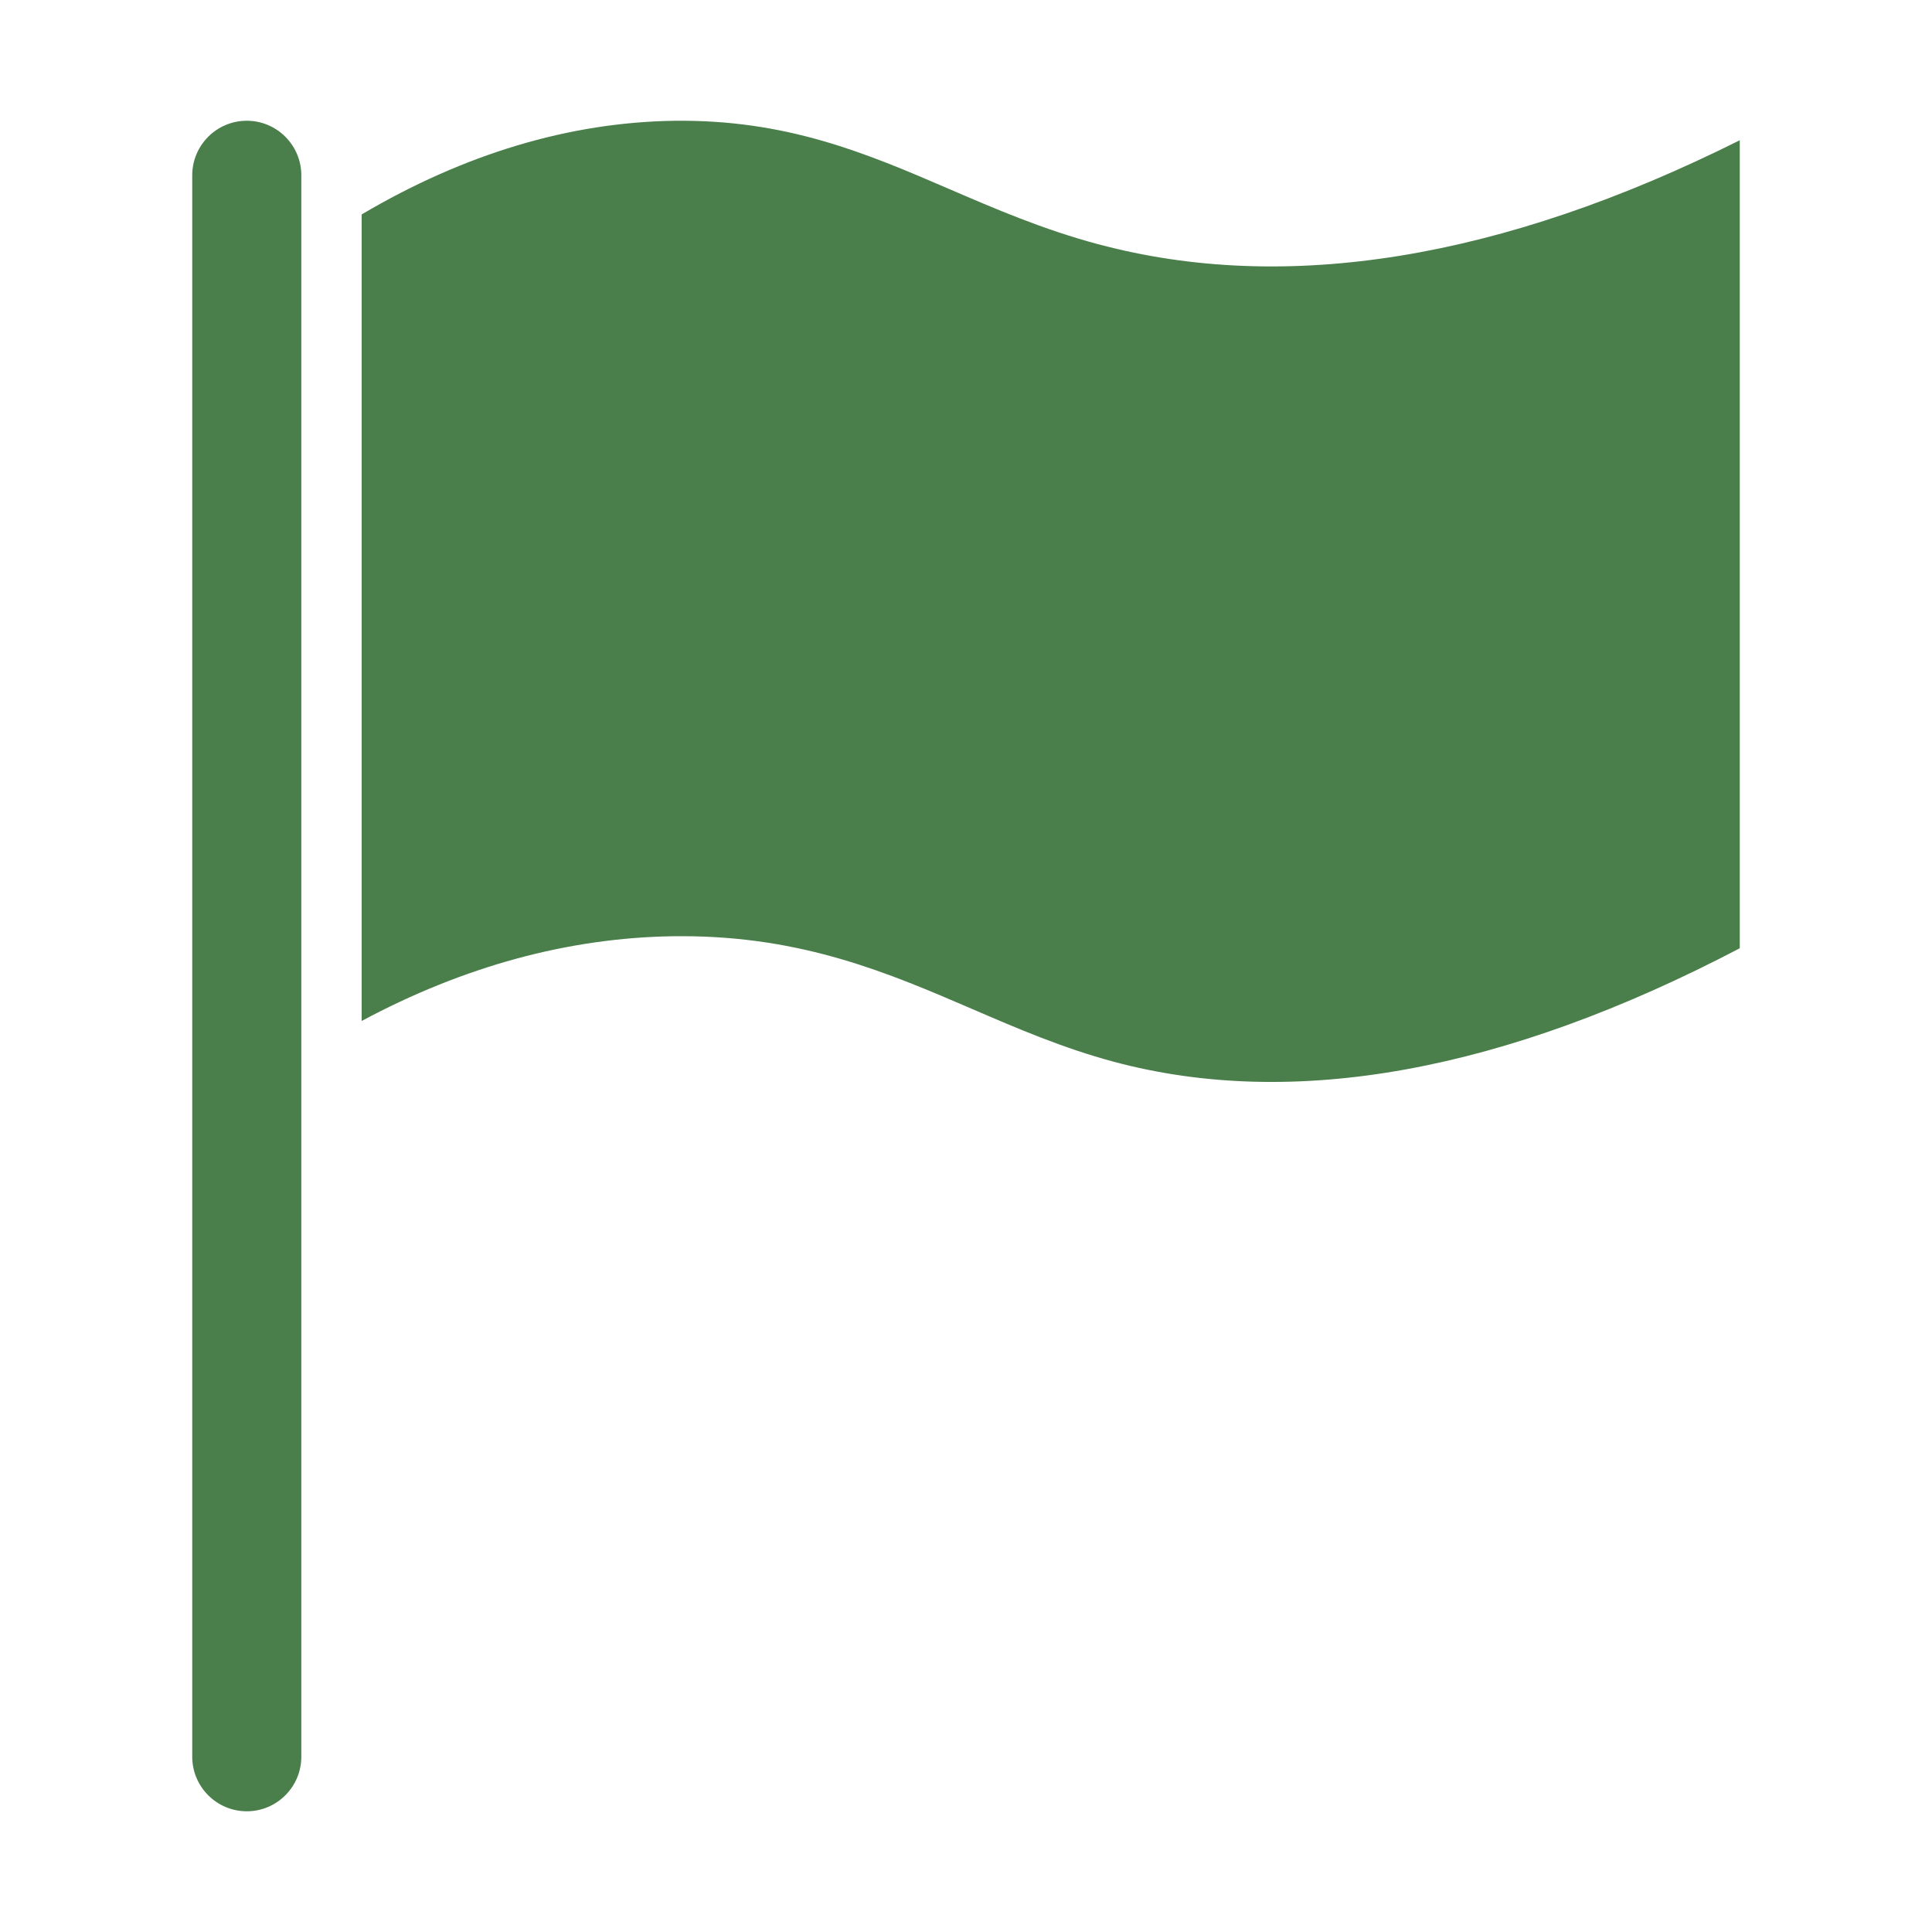
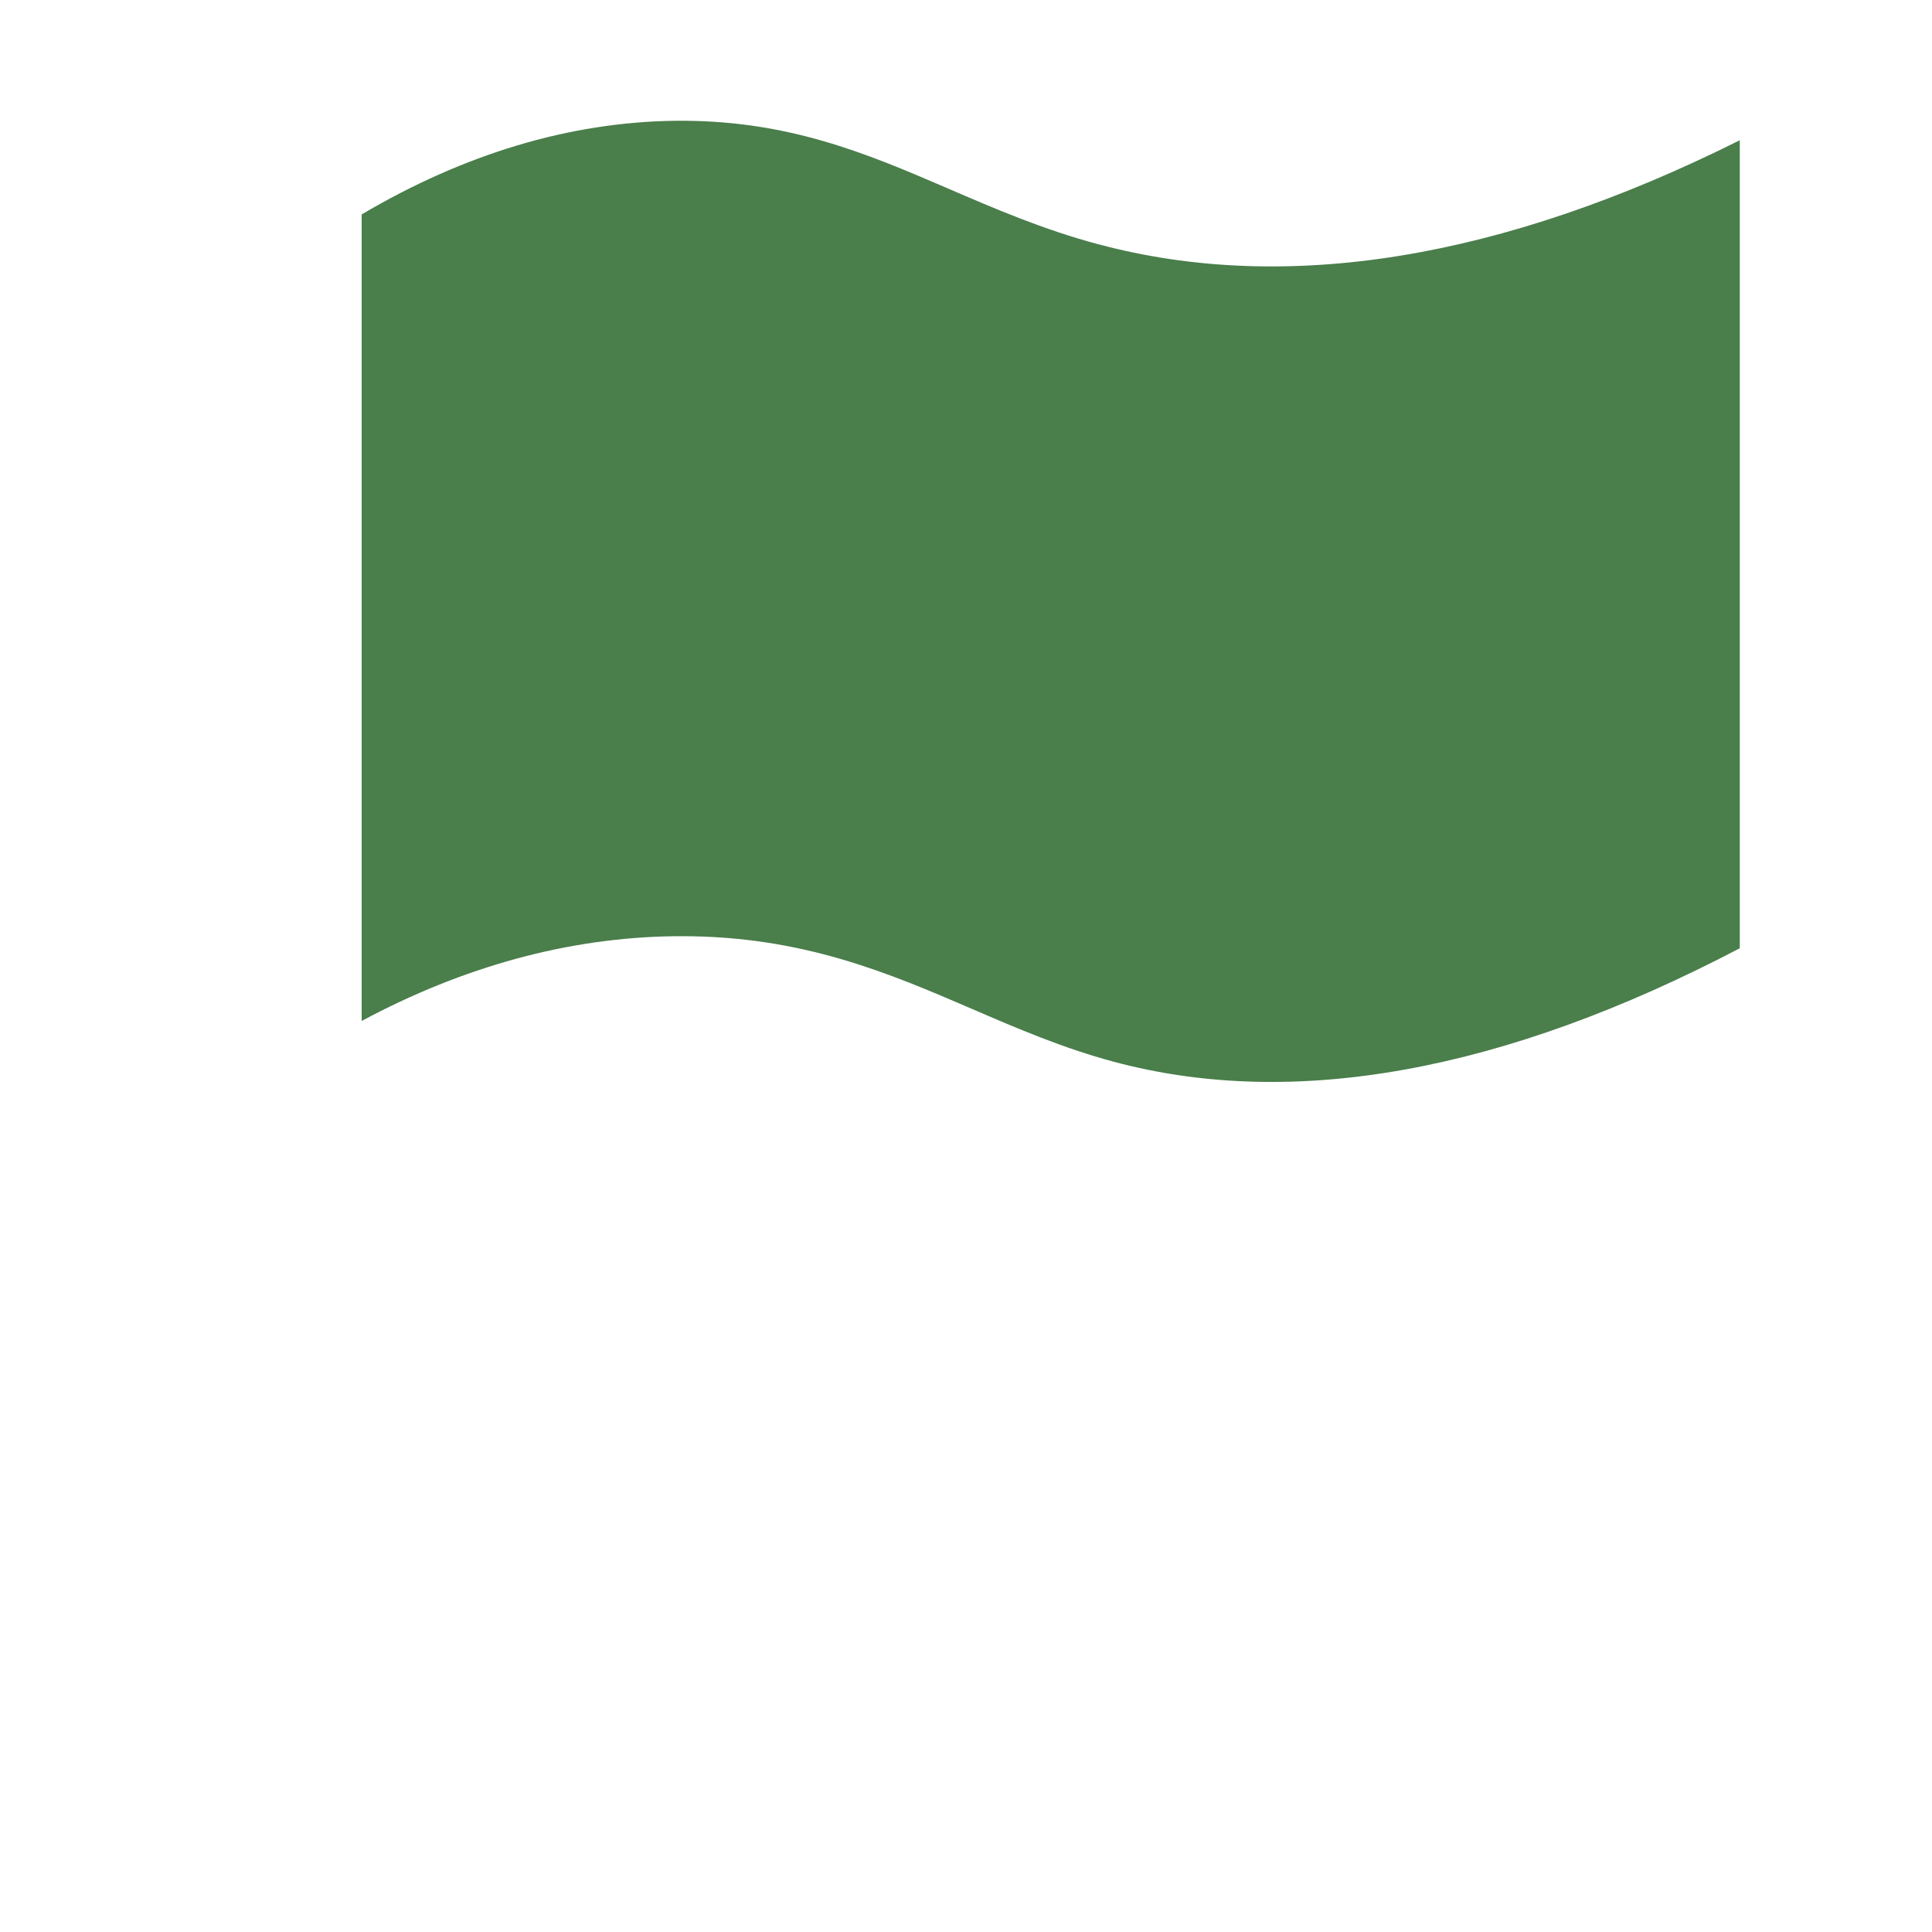
<svg xmlns="http://www.w3.org/2000/svg" width="54" height="54" viewBox="0 0 54 54" fill="none">
  <path d="M30.696 6.827C29.153 6.414 27.81 5.835 26.512 5.275C24.193 4.275 21.982 3.337 18.846 3.376C15.92 3.418 12.984 4.297 10.109 5.993V28.536C12.968 27.005 15.892 26.21 18.822 26.168C18.901 26.168 18.981 26.167 19.058 26.167C22.451 26.167 24.853 27.203 27.178 28.204C28.422 28.741 29.709 29.295 31.133 29.677C36.158 31.023 42.04 29.955 48.627 26.504V3.92C41.964 7.252 35.936 8.229 30.697 6.826L30.696 6.827Z" fill="#4A7E4B" />
-   <path d="M8.422 29.996V4.9C8.422 4.059 7.738 3.375 6.898 3.375C6.057 3.375 5.373 4.059 5.373 4.9V49.101C5.373 49.942 6.057 50.626 6.898 50.626C7.738 50.626 8.422 49.942 8.422 49.101V29.996Z" fill="#4A7E4B" />
</svg>